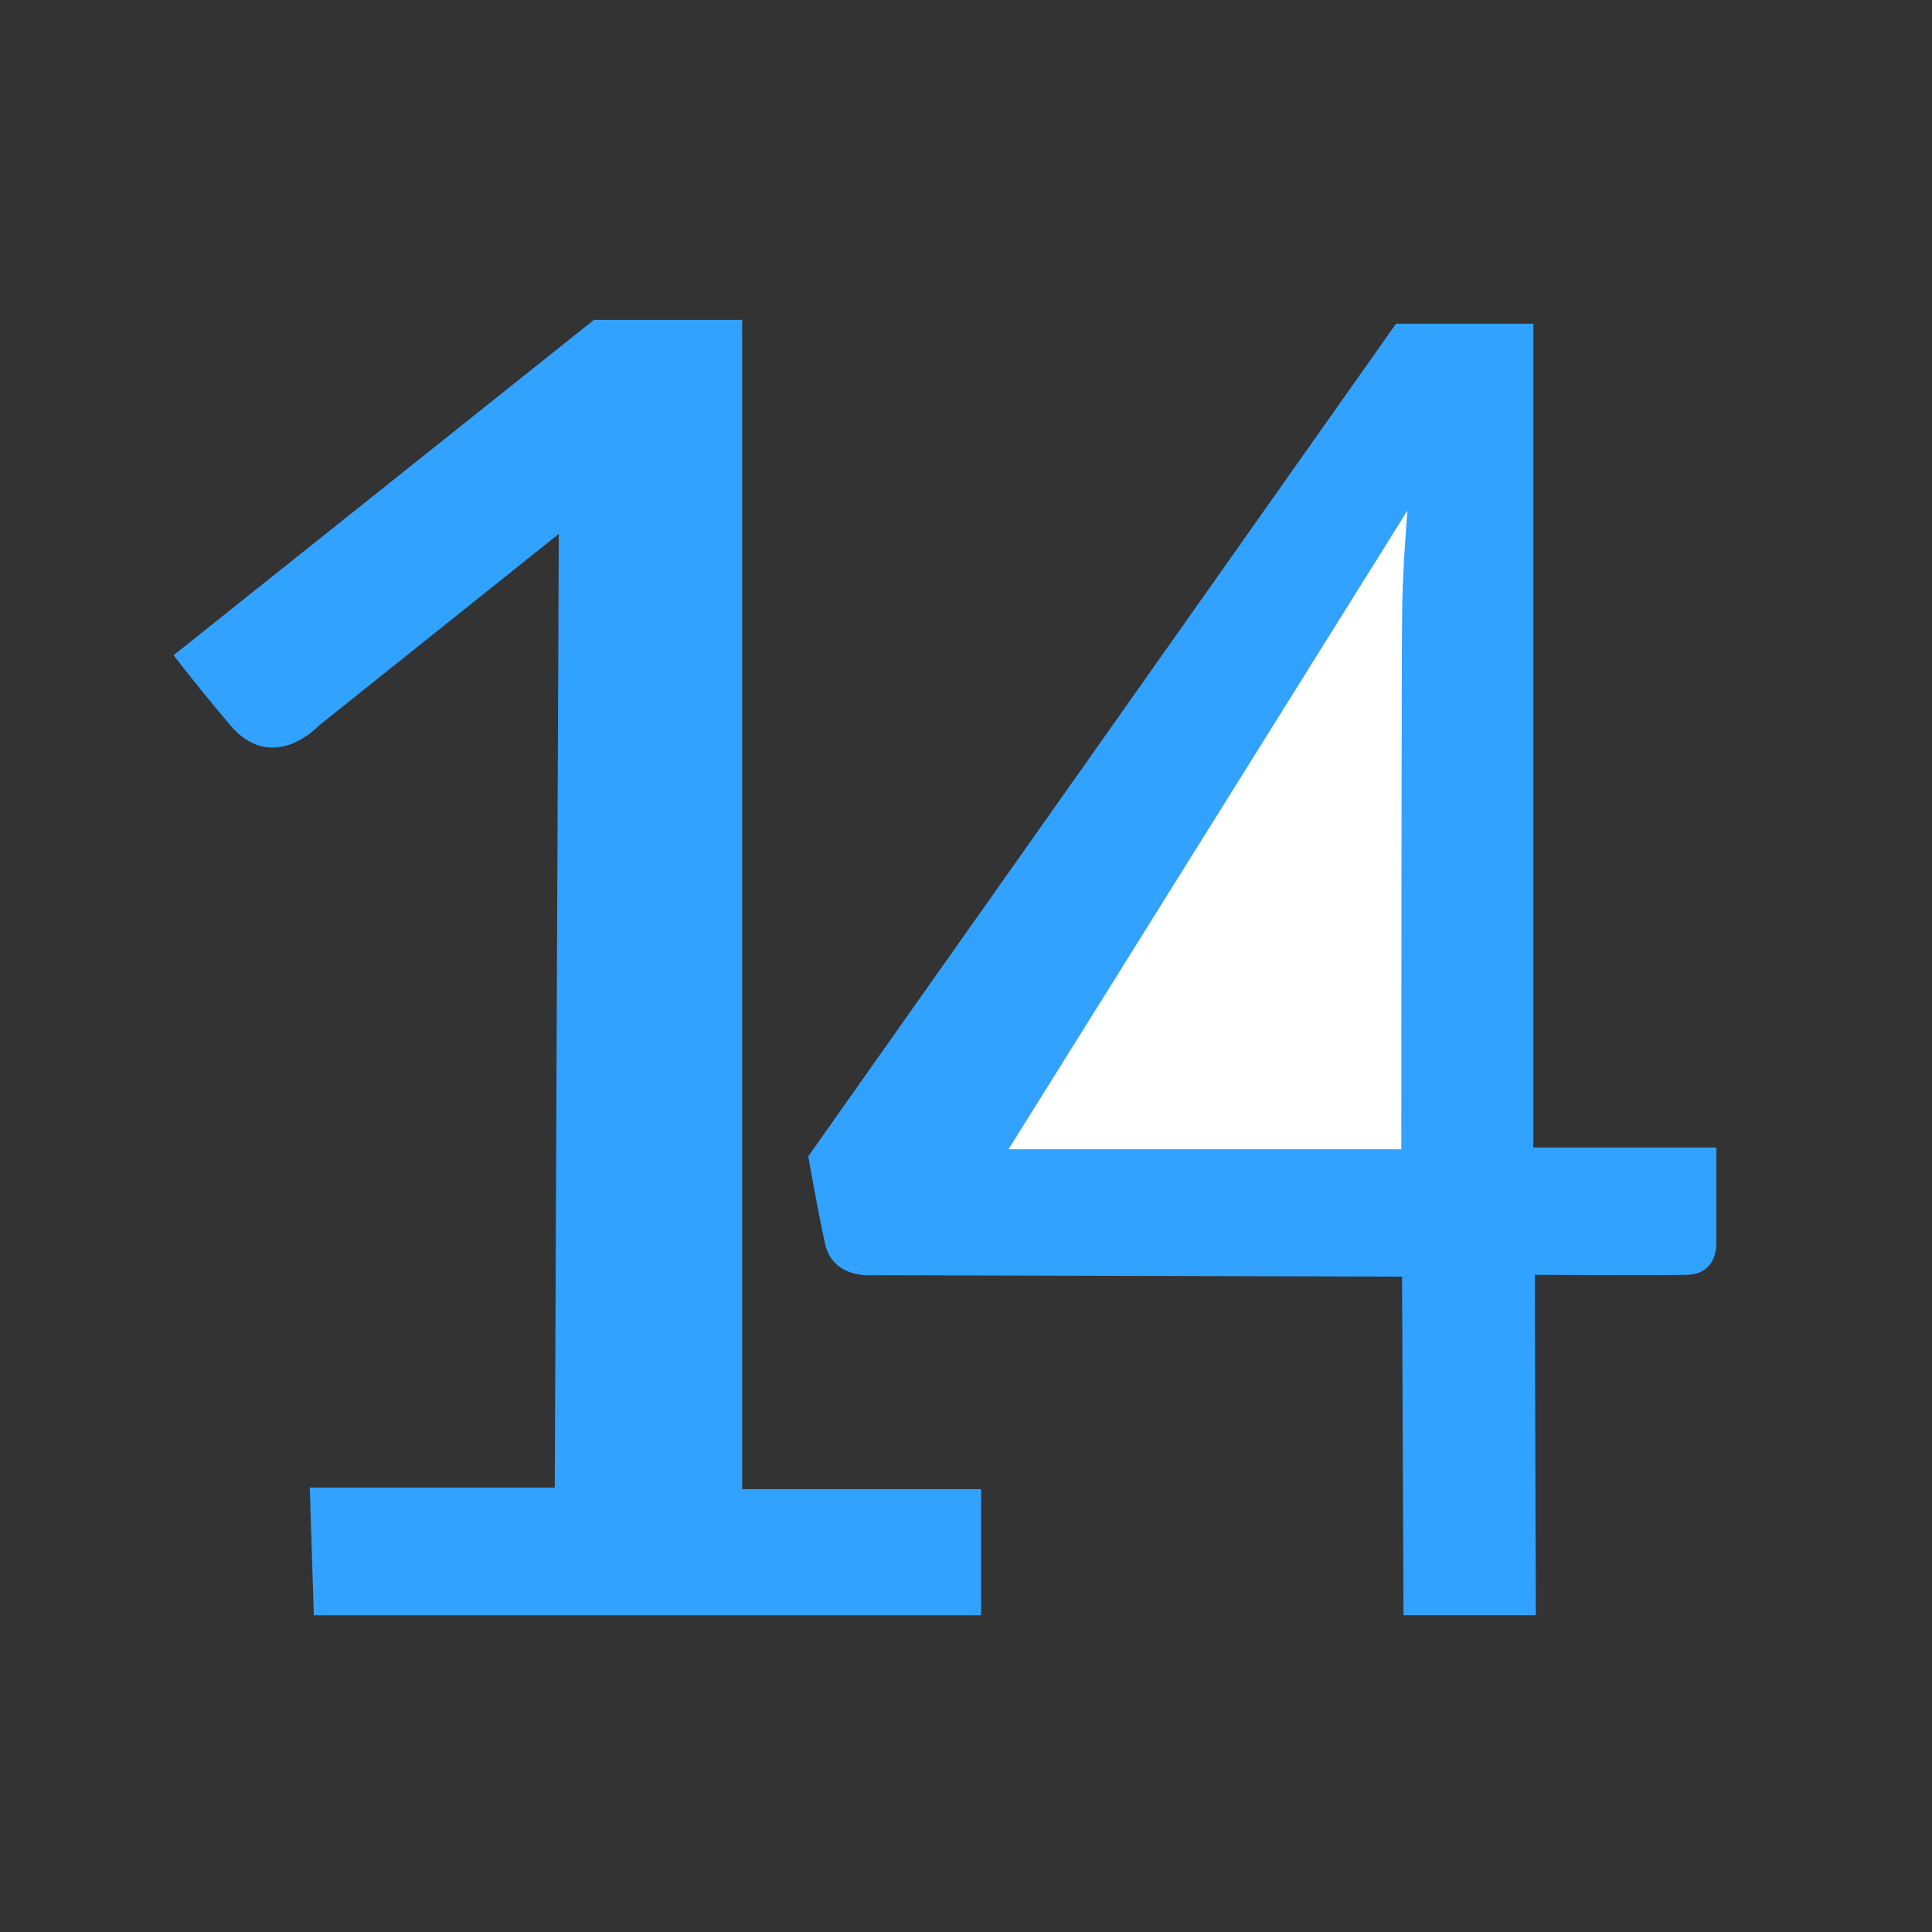
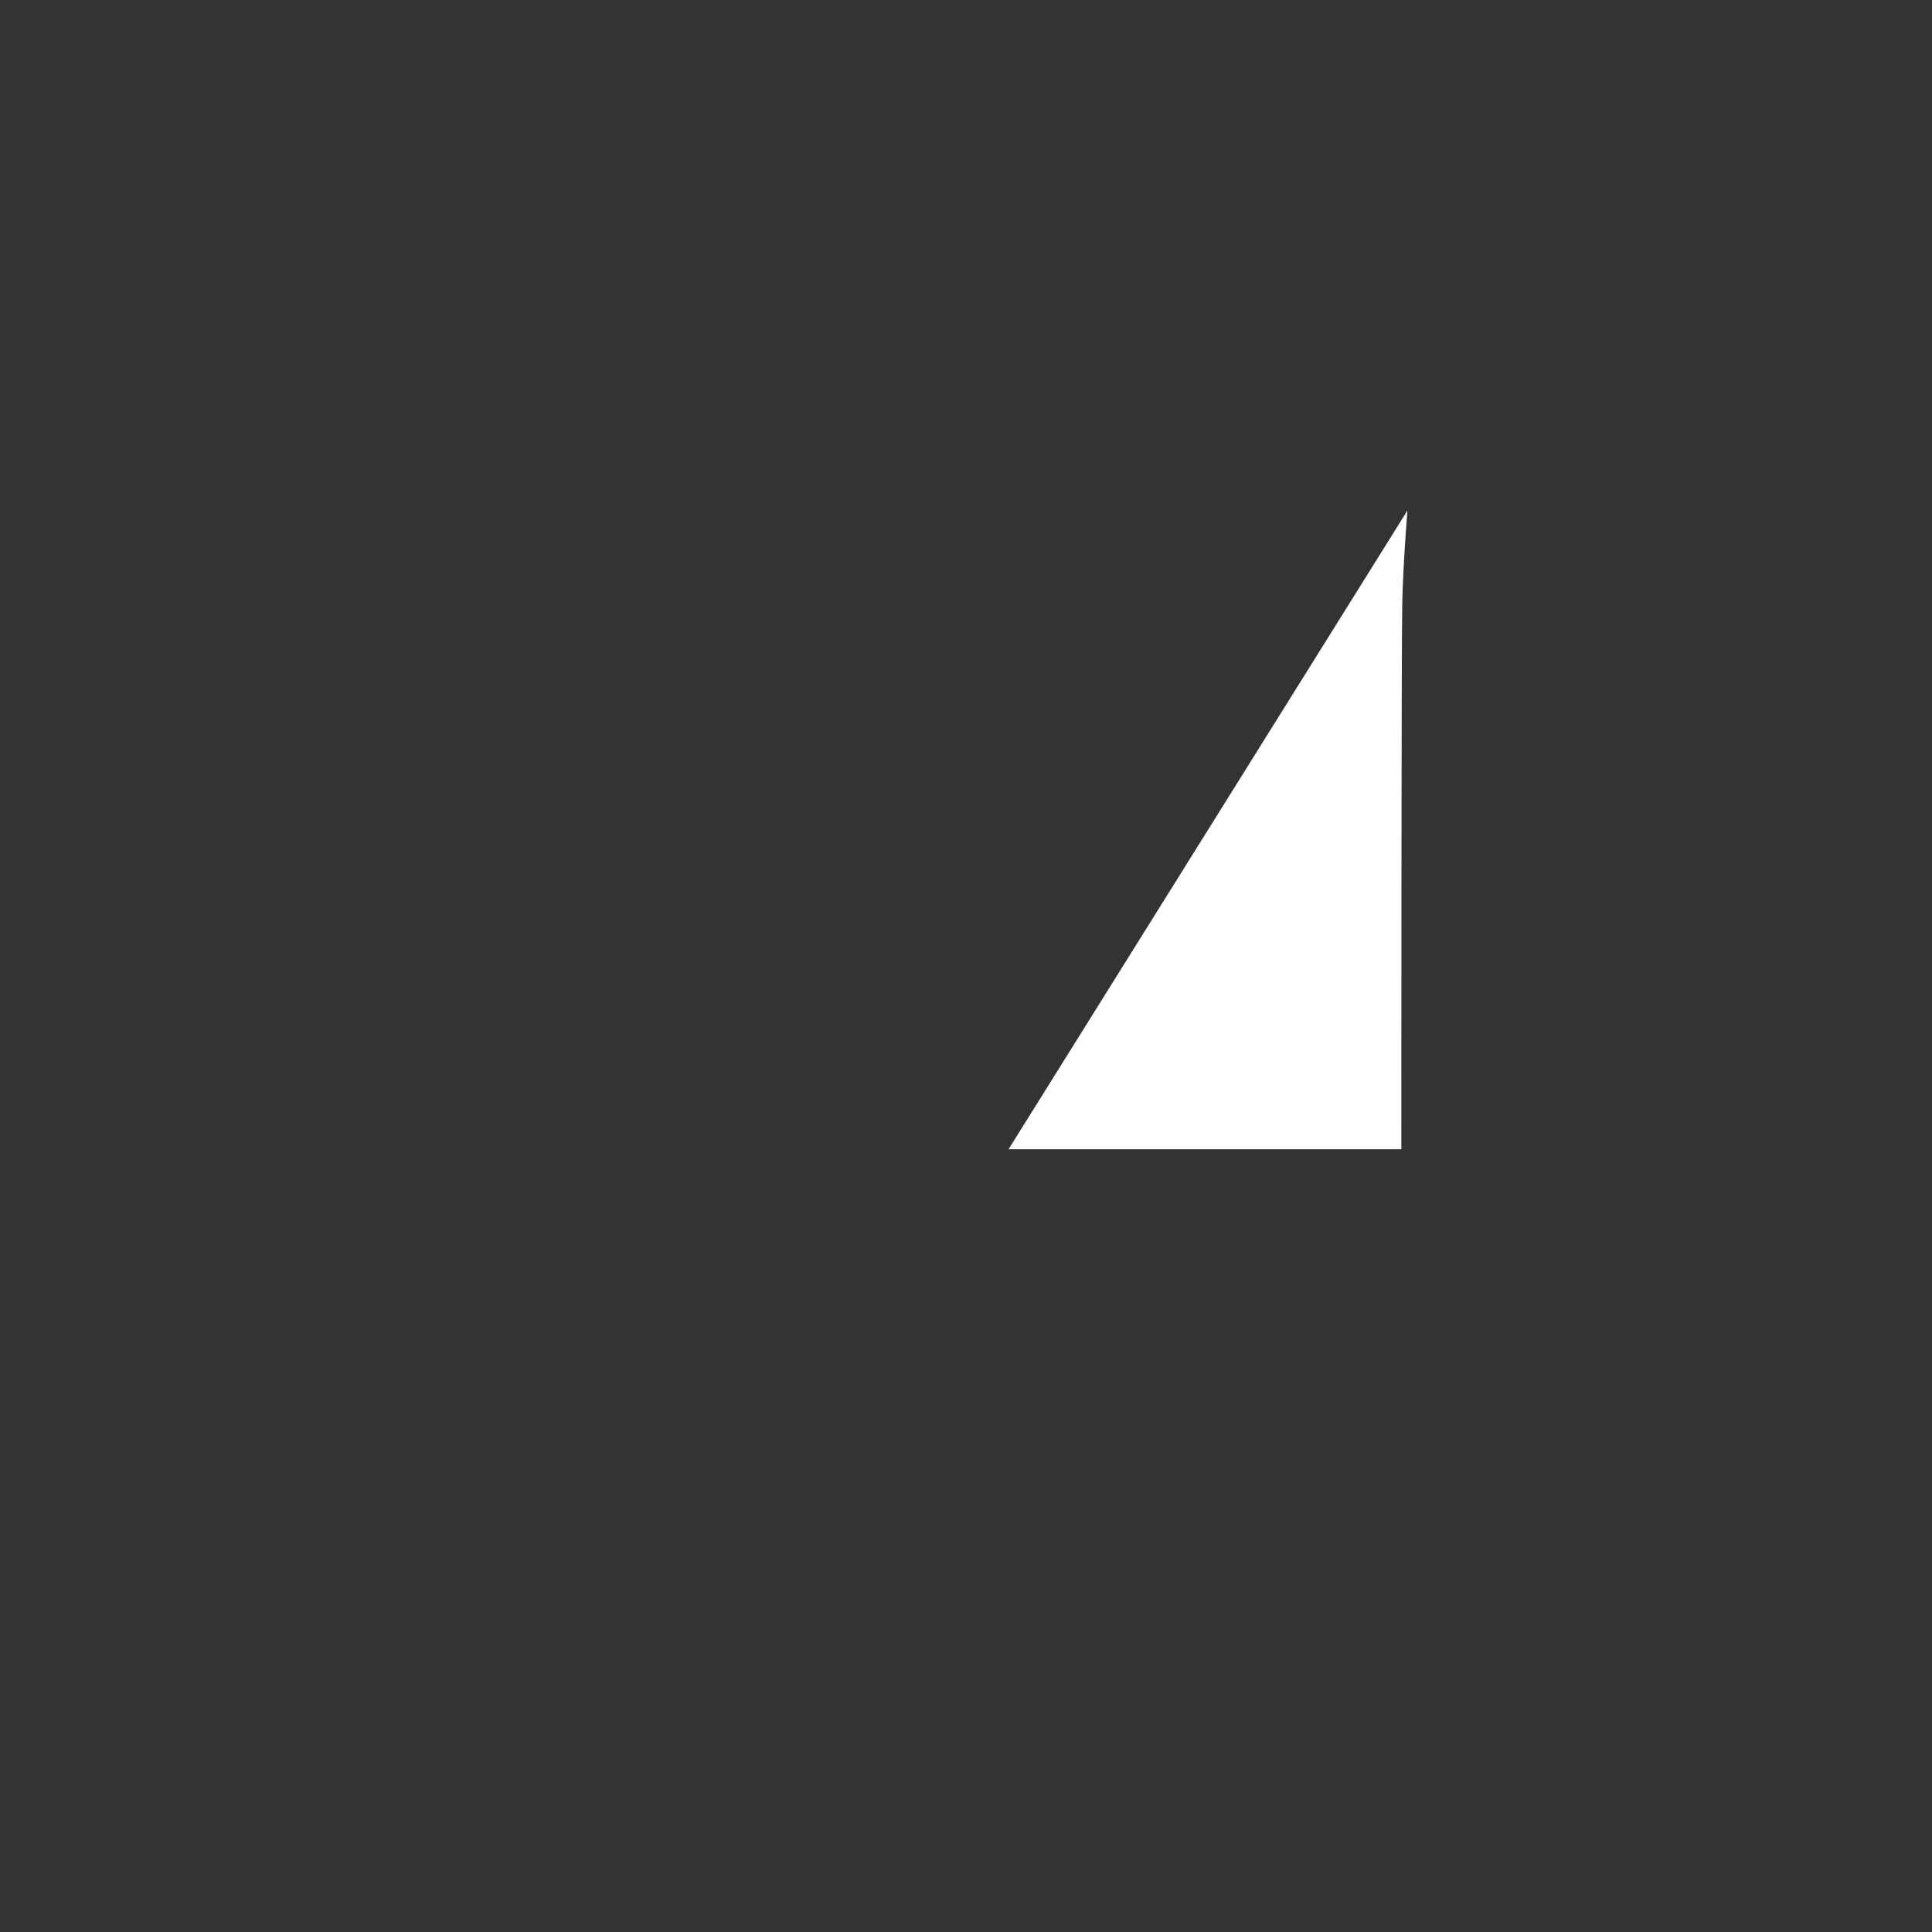
<svg xmlns="http://www.w3.org/2000/svg" version="1.1" id="Слой_1" x="0px" y="0px" viewBox="0 0 5669.3 5669.3" style="enable-background:new 0 0 5669.3 5669.3;" xml:space="preserve">
  <rect x="0" y="0" width="5669.3" height="5669.3" fill="#333333" stroke="none" />
  <style type="text/css">
	.st0{fill:#31A2FF;}
	.st1{fill:#FFFFFF;}
</style>
-   <path class="st0" d="M509.5,1922.6l1233.3-983.9h435v3431H2879v370.3H920.9L909,4365h718.9l11.8-2798.2l-702.8,561.5  c0,0-136.9,149.1-263.6-2.7S509.5,1922.6,509.5,1922.6z" />
-   <path class="st0" d="M4096.6,949.8h402.9v2417.4h536.9v282.4c0,0,4.2,89.3-86.2,91.4c-90.3,2.1-446.5,0-446.5,0l3.1,998.9h-388.4  l-4.2-993.7l-1557.6-4.2c0,0-114.2,10.4-136-94.5c-22.8-103.8-48.8-254.4-48.8-254.4L4096.6,949.8z" />
  <path class="st1" d="M4130,1498.1c0,0-12.3,149.5-15.1,266.9c-2.8,117.3-2.8,1607.4-2.8,1607.4H2959.5L4130,1498.1z" />
</svg>